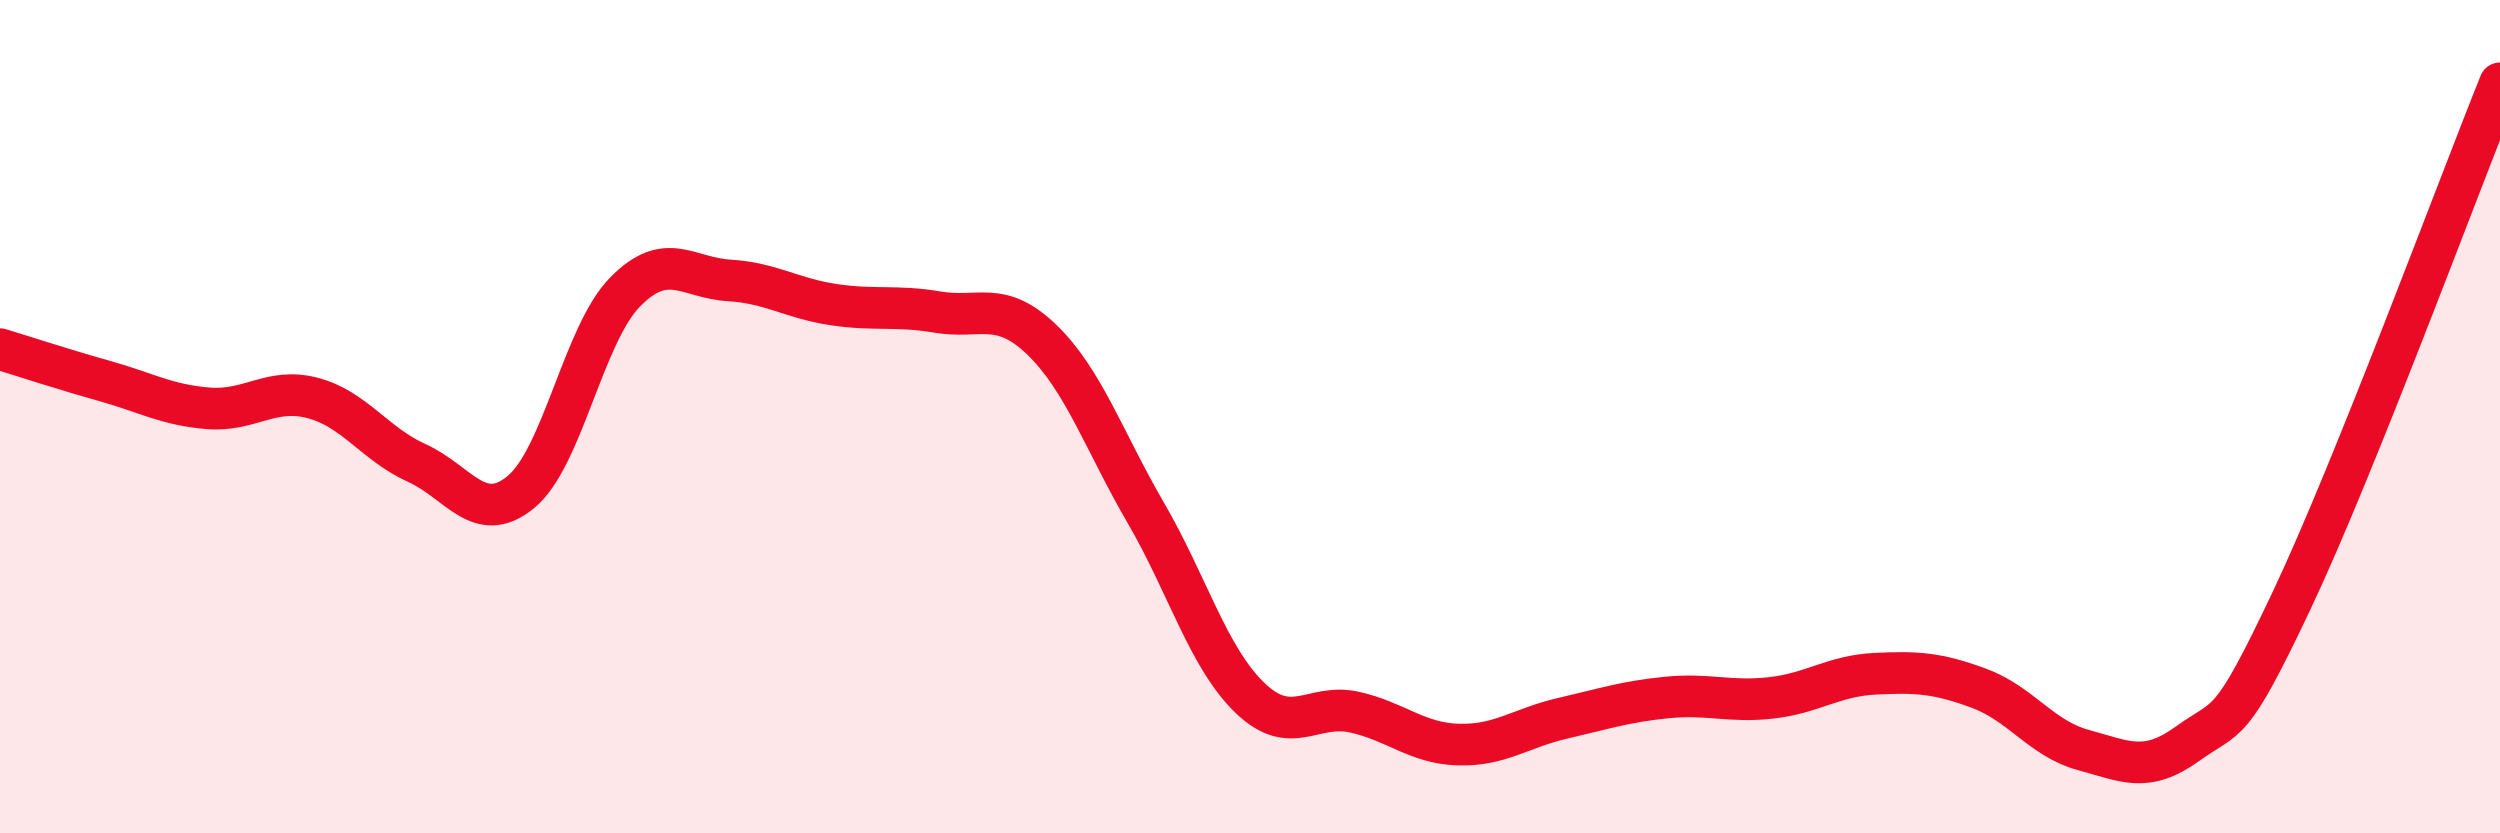
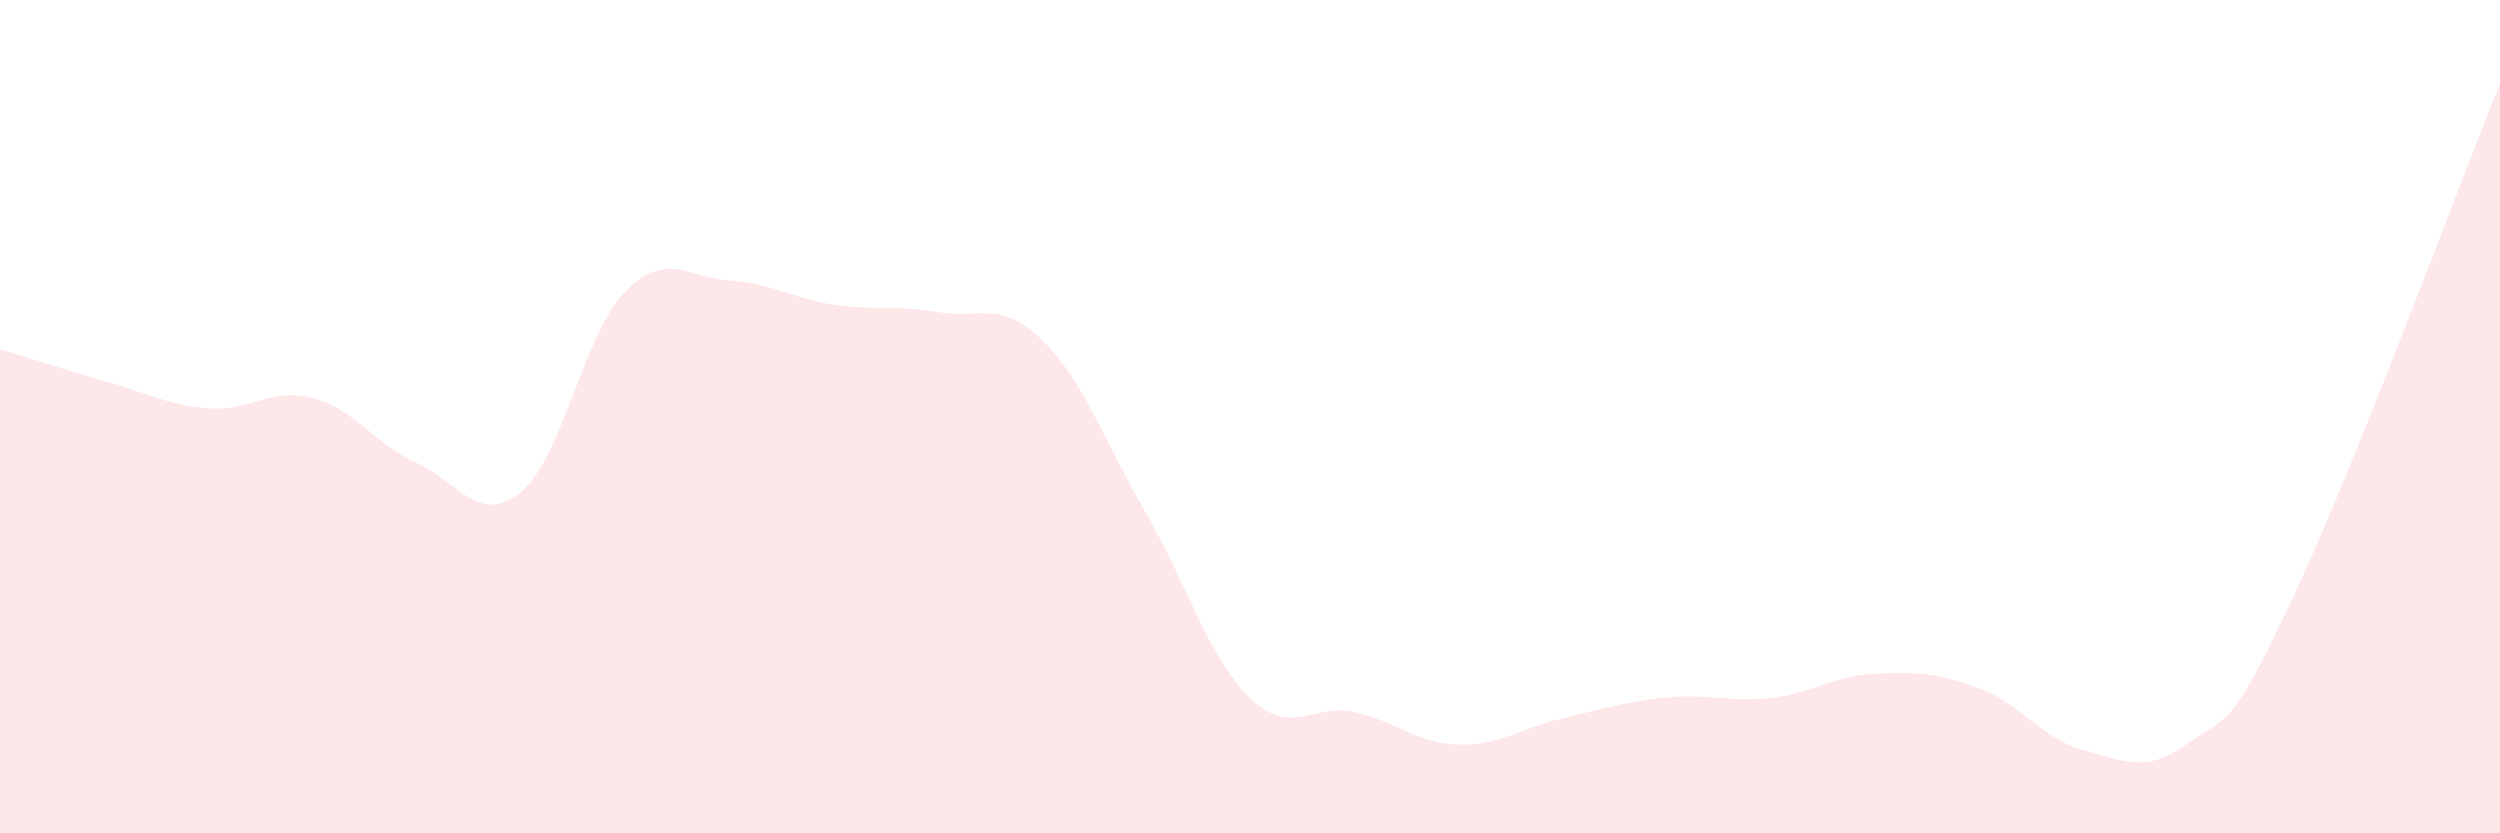
<svg xmlns="http://www.w3.org/2000/svg" width="60" height="20" viewBox="0 0 60 20">
  <path d="M 0,8.38 C 0.5,8.53 1.5,8.86 2.5,9.14 C 3.5,9.42 4,9.72 5,9.8 C 6,9.88 6.5,9.29 7.5,9.55 C 8.5,9.81 9,10.66 10,11.11 C 11,11.56 11.5,12.63 12.5,11.81 C 13.5,10.99 14,8.03 15,7.01 C 16,5.99 16.5,6.67 17.5,6.73 C 18.5,6.79 19,7.16 20,7.31 C 21,7.46 21.5,7.32 22.5,7.49 C 23.5,7.66 24,7.19 25,8.15 C 26,9.11 26.5,10.59 27.5,12.31 C 28.5,14.03 29,15.79 30,16.75 C 31,17.71 31.5,16.87 32.5,17.09 C 33.5,17.31 34,17.84 35,17.87 C 36,17.9 36.5,17.47 37.5,17.24 C 38.5,17.01 39,16.84 40,16.74 C 41,16.64 41.5,16.86 42.5,16.75 C 43.5,16.64 44,16.22 45,16.17 C 46,16.12 46.5,16.15 47.5,16.52 C 48.5,16.89 49,17.73 50,18 C 51,18.27 51.5,18.57 52.5,17.85 C 53.5,17.13 53.5,17.58 55,14.41 C 56.5,11.24 59,4.48 60,2L60 20L0 20Z" fill="#EB0A25" opacity="0.1" stroke-linecap="round" stroke-linejoin="round" />
-   <path d="M 0,8.38 C 0.5,8.53 1.5,8.86 2.5,9.14 C 3.5,9.42 4,9.72 5,9.8 C 6,9.88 6.5,9.29 7.5,9.55 C 8.5,9.81 9,10.66 10,11.11 C 11,11.56 11.5,12.63 12.5,11.81 C 13.5,10.99 14,8.03 15,7.01 C 16,5.99 16.5,6.67 17.5,6.73 C 18.5,6.79 19,7.16 20,7.31 C 21,7.46 21.5,7.32 22.5,7.49 C 23.5,7.66 24,7.19 25,8.15 C 26,9.11 26.5,10.59 27.5,12.31 C 28.5,14.03 29,15.79 30,16.75 C 31,17.71 31.5,16.87 32.5,17.09 C 33.5,17.31 34,17.84 35,17.87 C 36,17.9 36.5,17.47 37.5,17.24 C 38.5,17.01 39,16.84 40,16.74 C 41,16.64 41.5,16.86 42.5,16.75 C 43.5,16.64 44,16.22 45,16.17 C 46,16.12 46.5,16.15 47.5,16.52 C 48.5,16.89 49,17.73 50,18 C 51,18.27 51.5,18.57 52.5,17.85 C 53.5,17.13 53.5,17.58 55,14.41 C 56.5,11.24 59,4.48 60,2" stroke="#EB0A25" stroke-width="1" fill="none" stroke-linecap="round" stroke-linejoin="round" />
</svg>